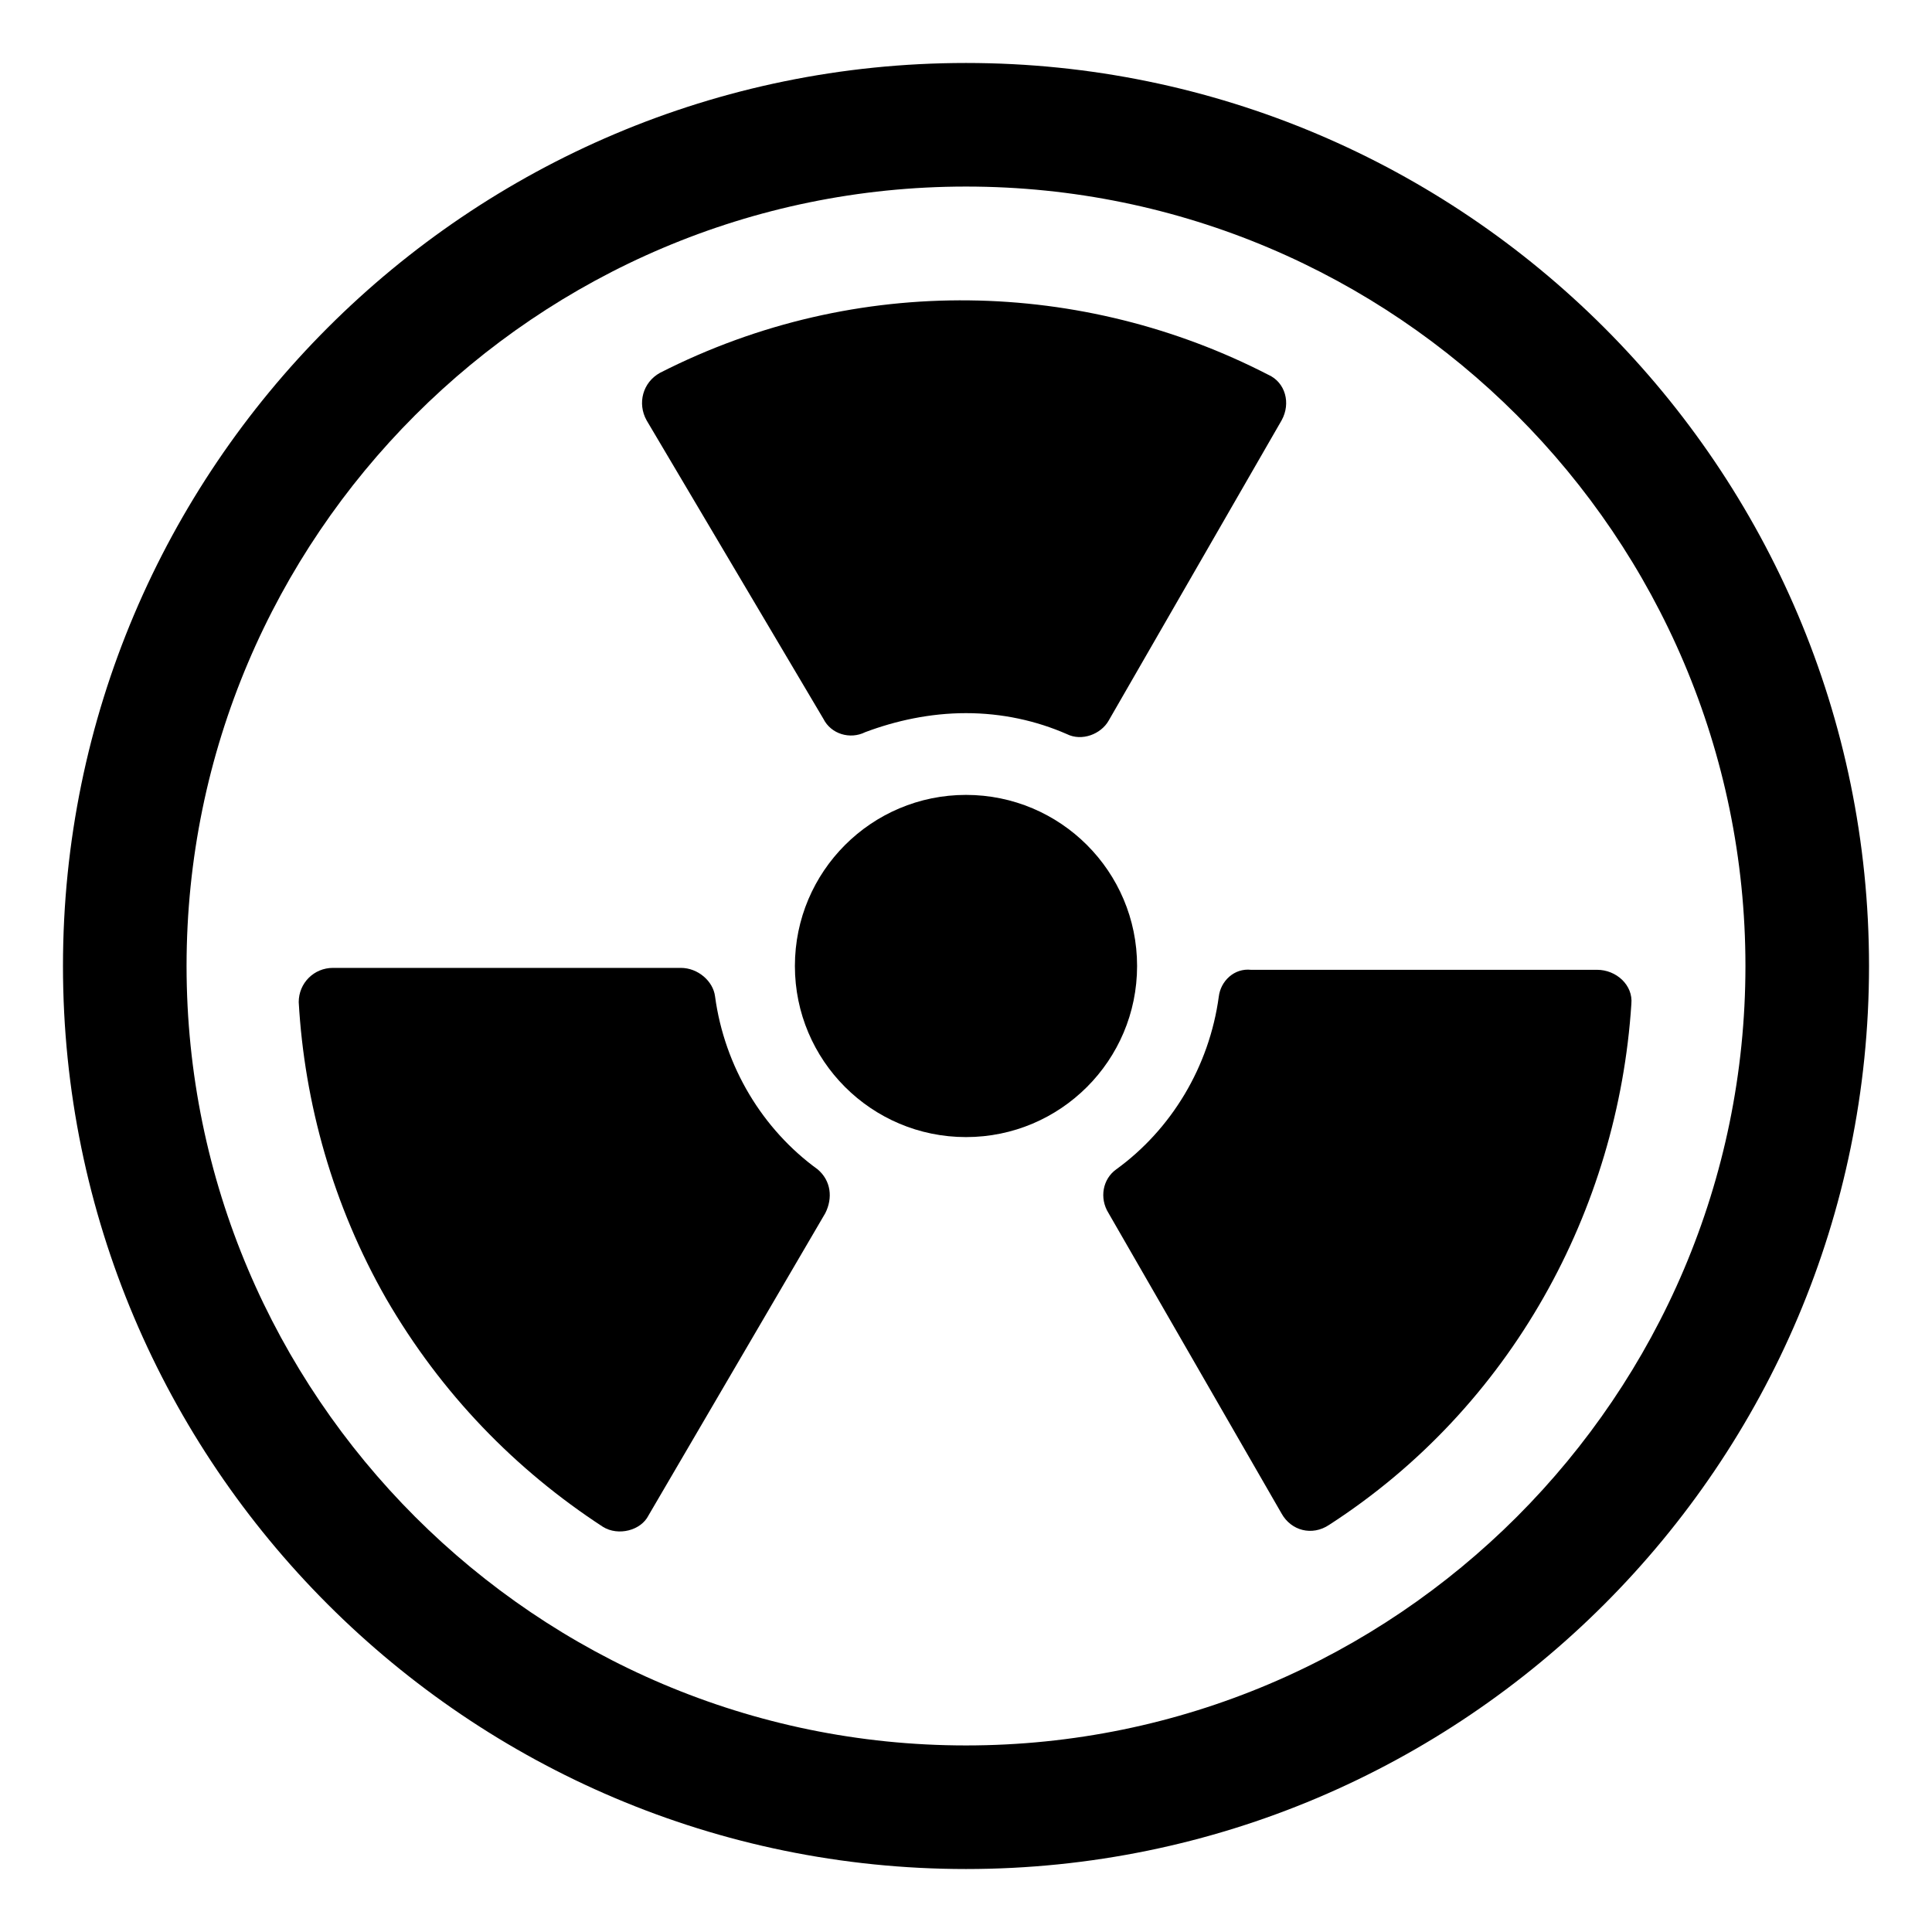
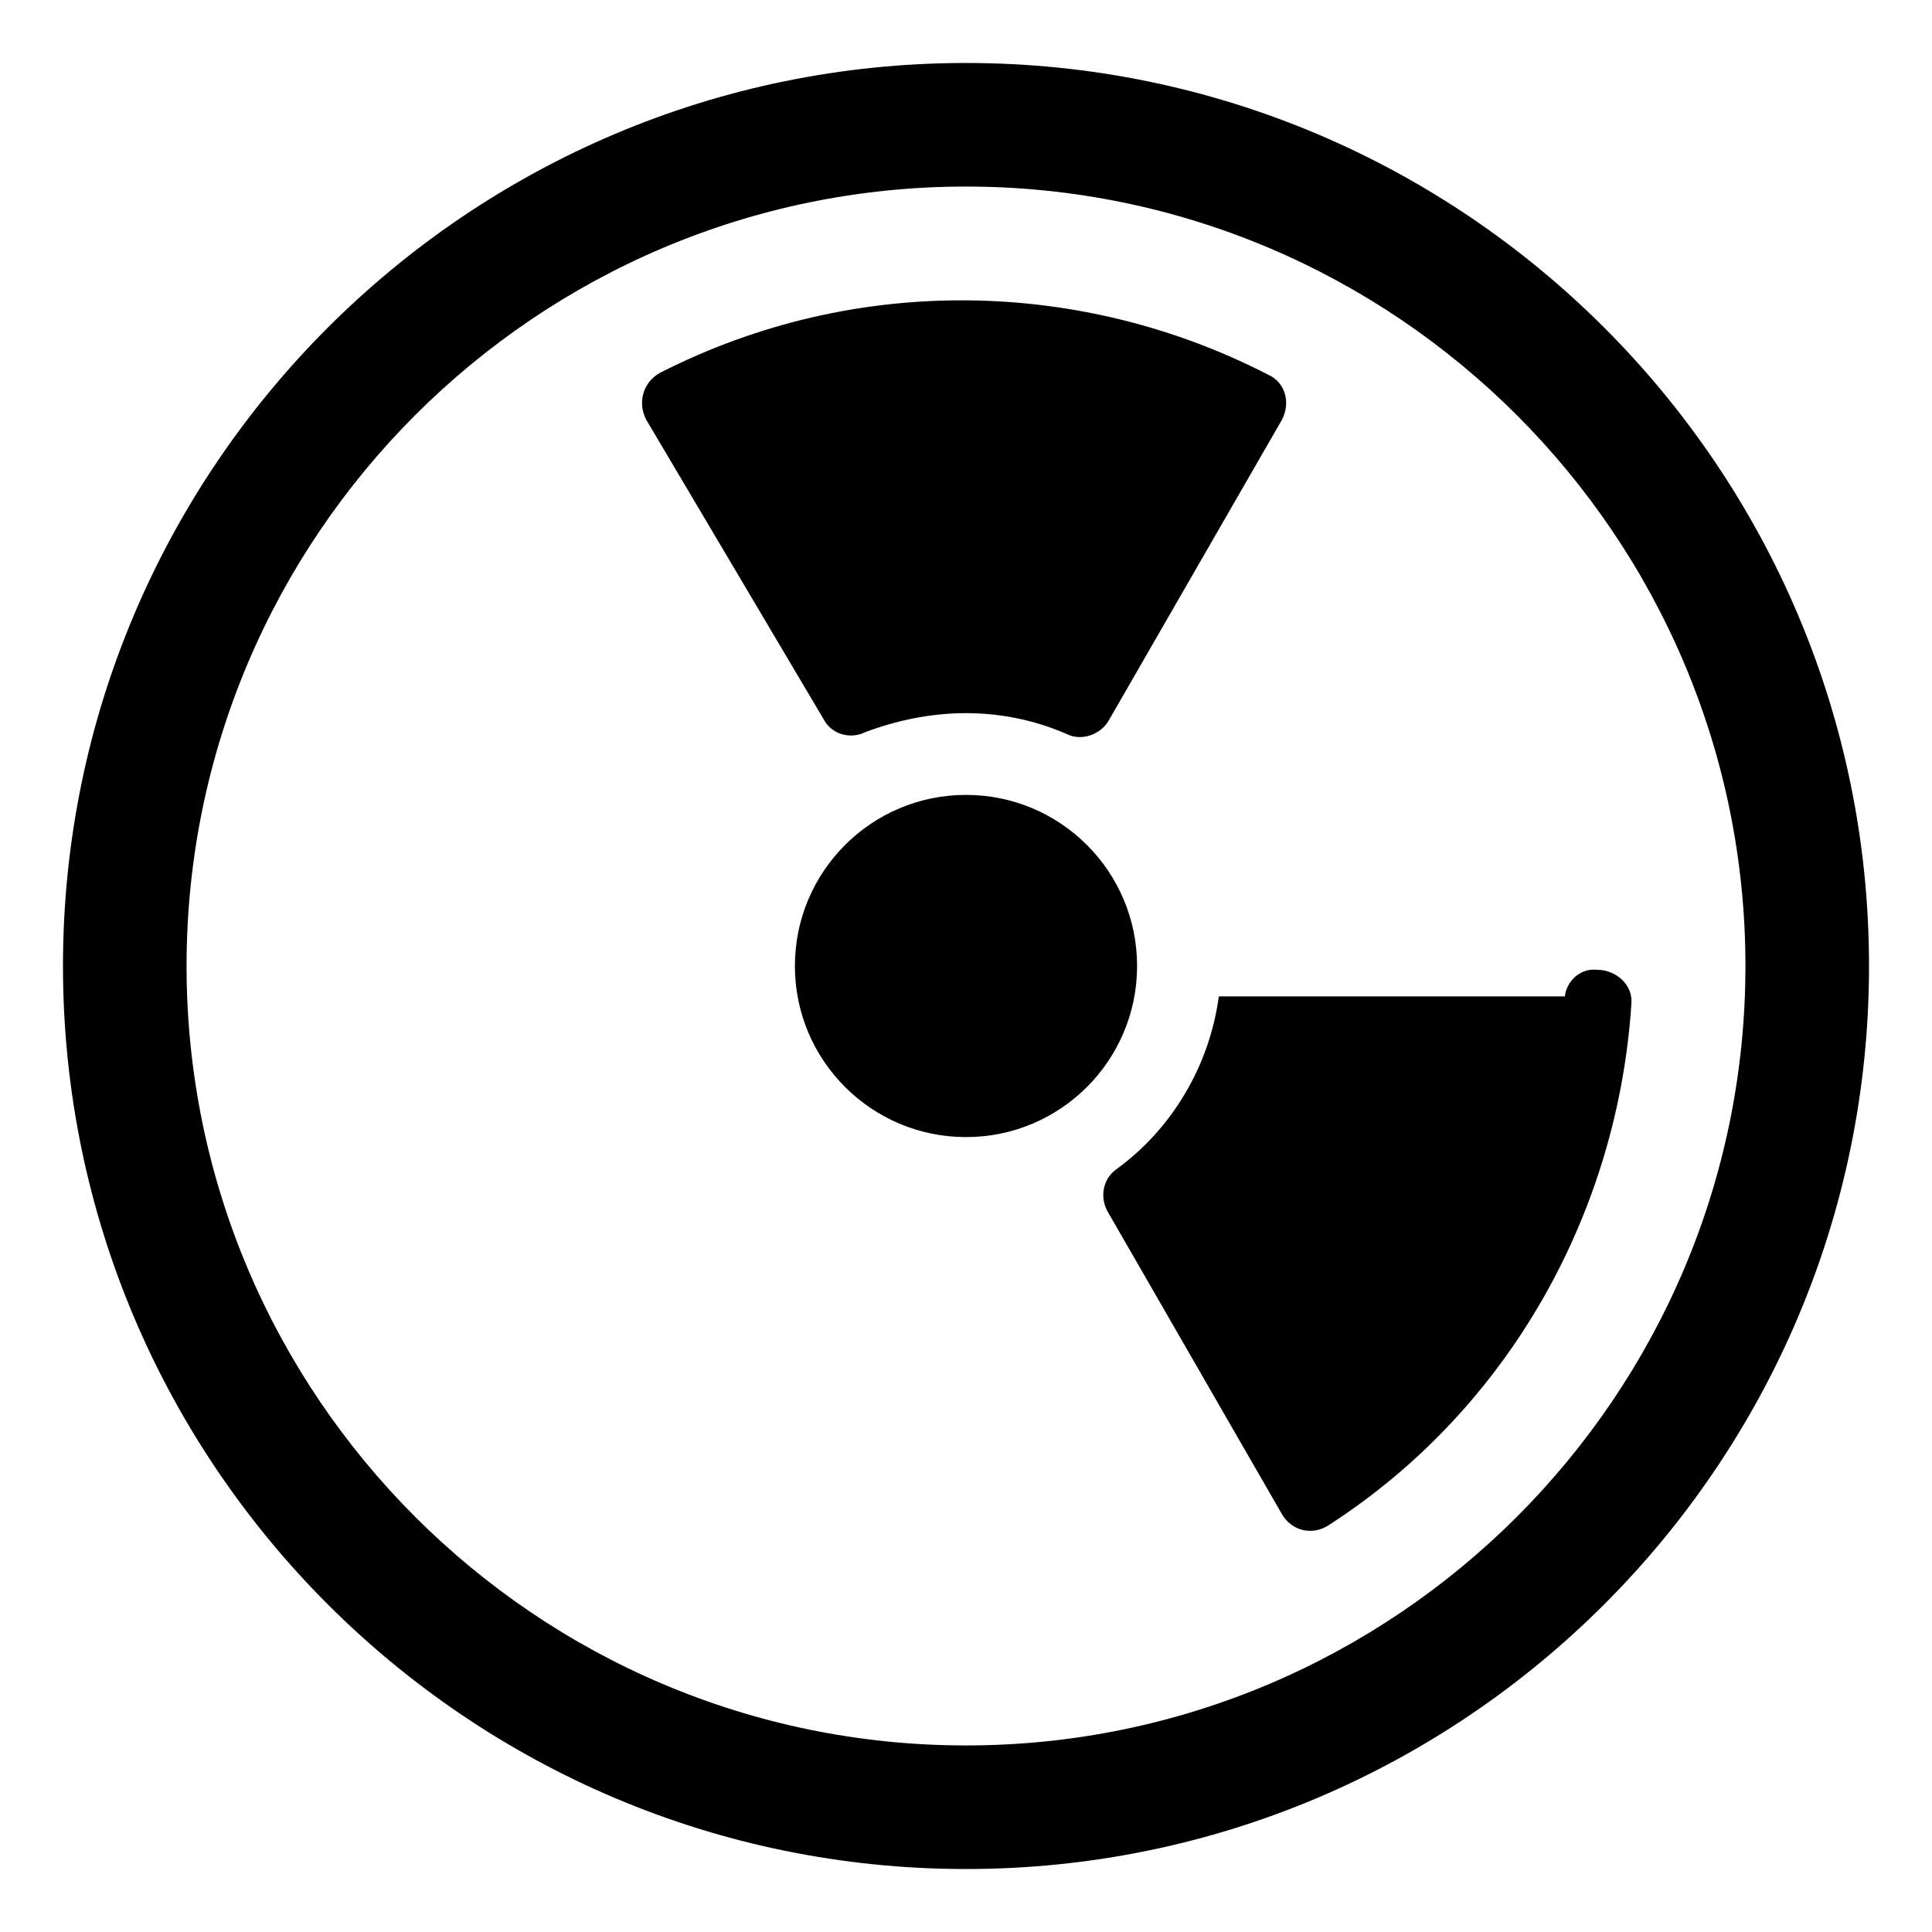
<svg xmlns="http://www.w3.org/2000/svg" fill="#000000" width="800px" height="800px" version="1.1" viewBox="144 144 512 512">
  <g>
    <path d="m400 332.99c9.574 0 18.641 2.016 26.703 5.543 4.031 2.016 9.07 0 11.082-3.527l45.848-79.602c2.519-4.535 1.008-10.078-3.527-12.09-48.871-25.191-108.82-27.207-161.22-0.504-4.535 2.519-6.047 8.062-3.527 12.594l46.852 79.098c2.016 4.031 7.055 5.543 11.082 3.527 8.066-3.023 17.133-5.039 26.707-5.039z" />
-     <path d="m324.43 400.5h-92.195c-5.039 0-9.07 4.031-9.07 9.07 1.512 26.703 9.07 53.906 23.176 78.594 14.609 25.191 34.258 45.344 57.434 60.457 4.031 2.519 10.078 1.008 12.09-3.023l46.855-80.109c2.016-4.031 1.512-8.566-2.016-11.586-14.609-10.578-24.688-27.207-27.207-45.848-0.5-4.031-4.531-7.555-9.066-7.555z" />
-     <path d="m467 408.06c-2.519 18.641-12.594 35.266-27.207 45.848-3.527 2.519-4.535 7.559-2.016 11.586l45.848 79.602c2.519 4.535 8.062 6.047 12.594 3.023 48.371-31.234 76.582-83.633 80.109-138.04 0.504-5.039-4.031-9.07-9.07-9.07l-91.691 0.004c-4.535-0.504-8.062 3.019-8.566 7.051z" />
+     <path d="m467 408.06c-2.519 18.641-12.594 35.266-27.207 45.848-3.527 2.519-4.535 7.559-2.016 11.586l45.848 79.602c2.519 4.535 8.062 6.047 12.594 3.023 48.371-31.234 76.582-83.633 80.109-138.04 0.504-5.039-4.031-9.07-9.07-9.07c-4.535-0.504-8.062 3.019-8.566 7.051z" />
    <path d="m400 160.69c-132 0-239.31 107.31-239.31 239.31s107.31 239.31 239.31 239.31c132 0 239.31-107.31 239.31-239.31 0.004-132-107.31-239.31-239.3-239.31zm0 445.87c-113.86 0-206.56-92.699-206.56-206.56 0-113.86 92.699-206.56 206.56-206.56 113.86 0 206.56 92.699 206.56 206.56-0.004 113.86-92.703 206.56-206.56 206.56z" />
    <path d="m445.34 400c0 25.039-20.301 45.34-45.34 45.34-25.043 0-45.344-20.301-45.344-45.34 0-25.043 20.301-45.344 45.344-45.344 25.039 0 45.34 20.301 45.34 45.344" />
  </g>
</svg>